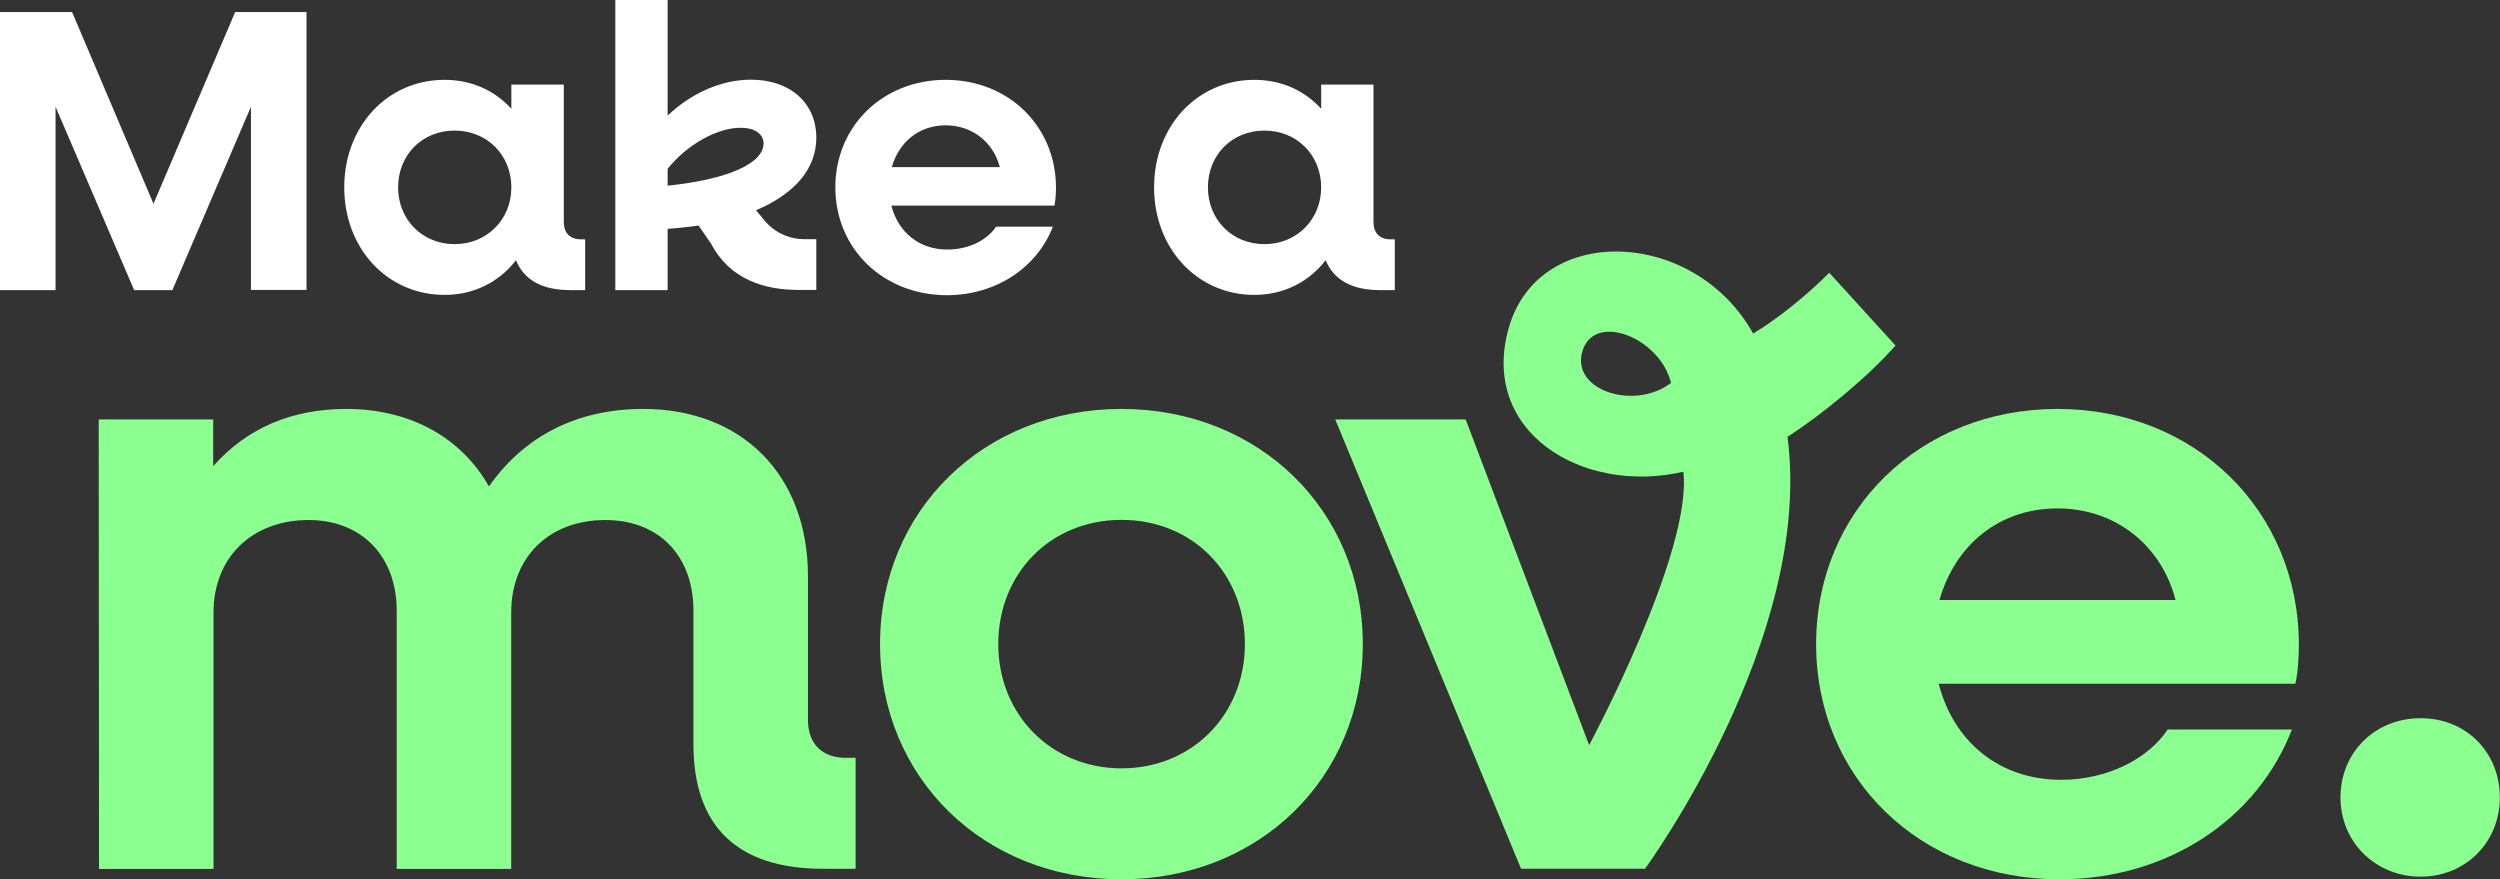
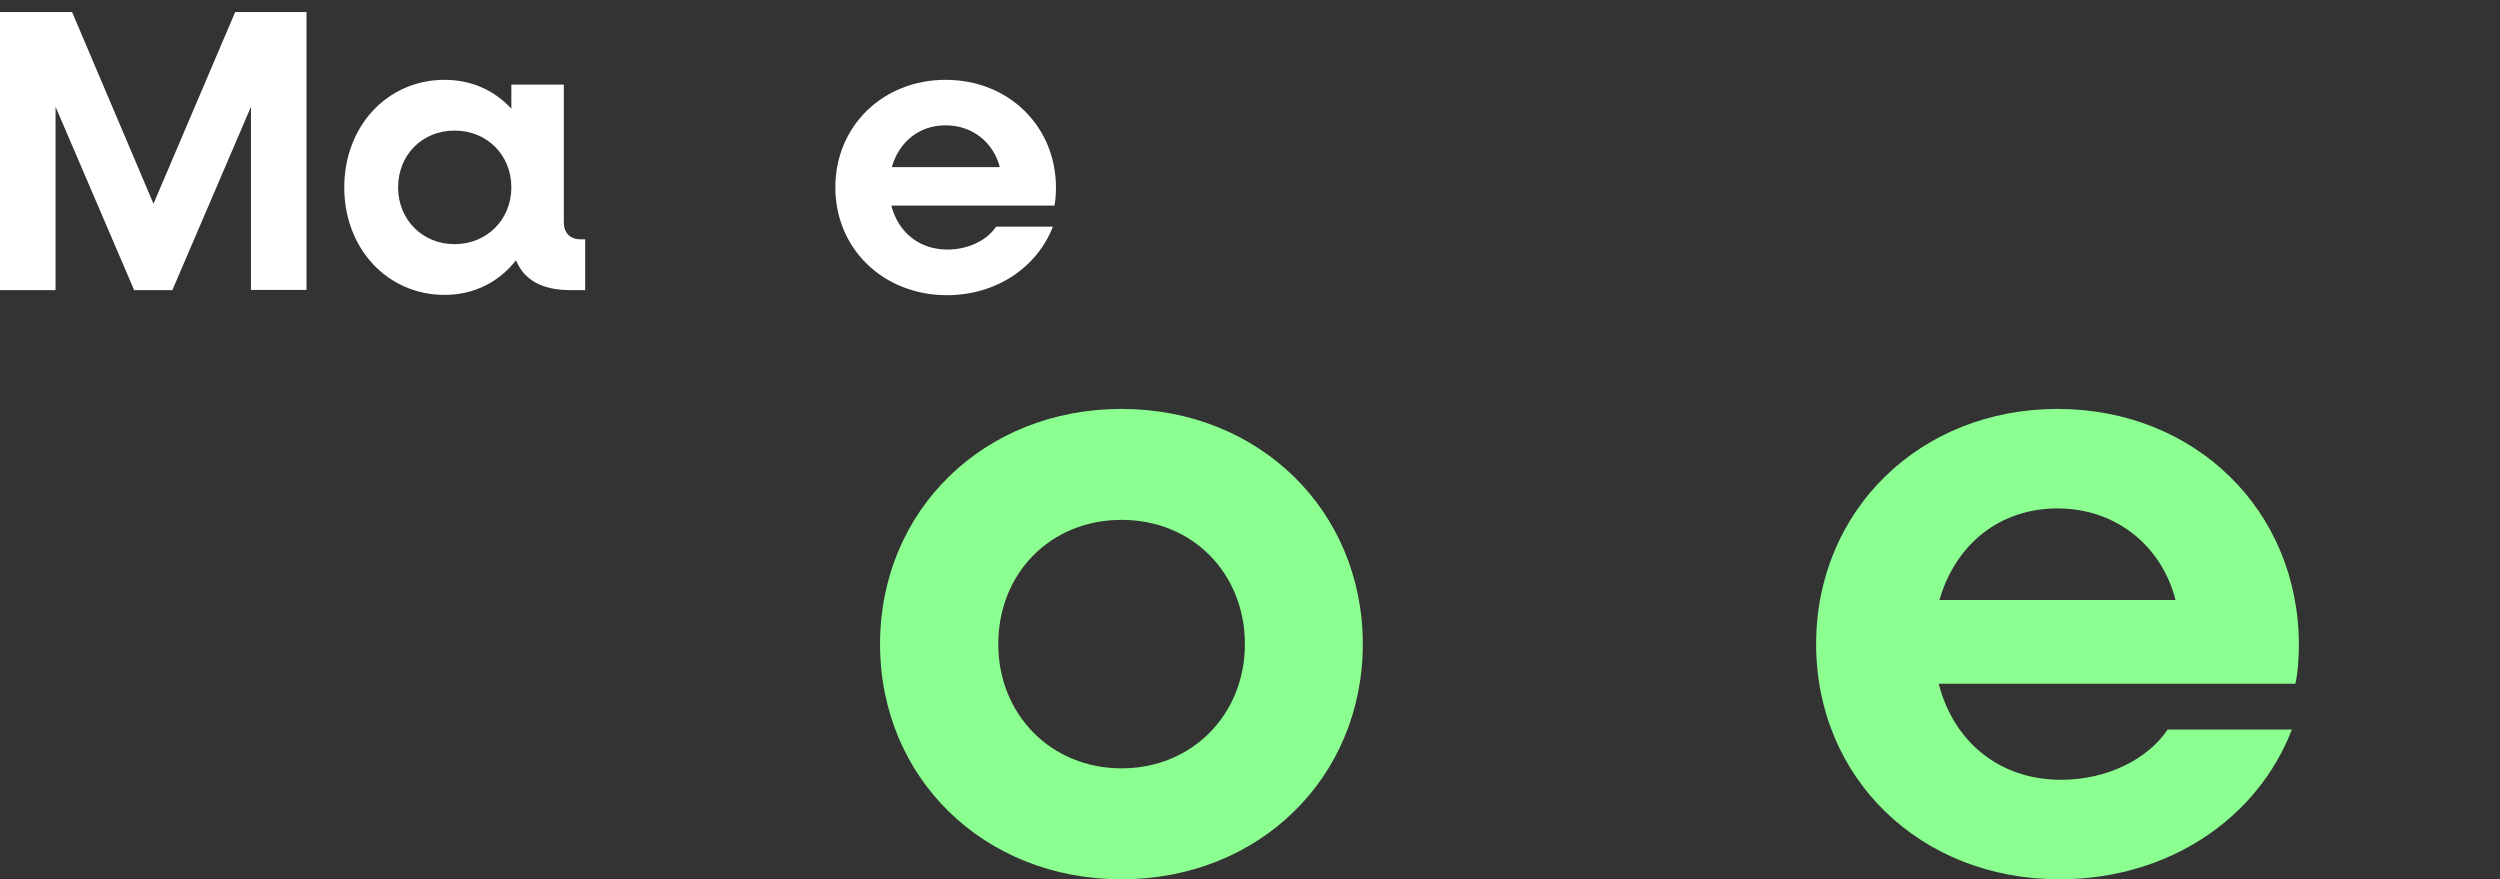
<svg xmlns="http://www.w3.org/2000/svg" version="1.1" id="Layer_1" x="0px" y="0px" viewBox="0 0 1615.8 568.3" style="enable-background:new 0 0 1615.8 568.3;" xml:space="preserve">
  <rect x="0" y="0" width="1615.8" height="568.3" fill="#333333" stroke="none" />
  <style type="text/css">
	.st0{fill:#8CFF91;}
	.st1{fill:#FFFFFF;}
</style>
-   <path class="st0" d="M63.8,271.1h74v30.2c21.6-24.5,50.7-37,86-37c41.6,0,74.6,18.8,92.2,50.1c22.8-32.5,56.9-50.1,99.7-50.1  c63.8,0,106.5,42.7,106.5,108.2v92.8c0,15.4,9.1,24.5,24.5,24.5h6.3v71.7h-21.1c-55.2,0-83.7-27.3-83.7-80.3v-86.5  c0-35.3-22.2-58.6-56.9-58.6c-36.4,0-60.9,23.9-60.9,59.8v165.7h-74V394.7c0-35.3-22.8-58.6-56.9-58.6c-36.4,0-61.5,23.9-61.5,59.8  v165.7h-74L63.8,271.1L63.8,271.1z" />
  <path class="st0" d="M568.8,416.3c0-86.5,67.2-152,156-152c88.8,0,156,65.5,156,152s-67.2,152-156,152  C636,568.3,568.8,502.9,568.8,416.3L568.8,416.3z M804.6,416.3c0-45.5-33.6-80.3-79.7-80.3c-46.1,0-79.7,34.7-79.7,80.3  s34.2,80.3,79.7,80.3S804.6,461.9,804.6,416.3L804.6,416.3z" />
  <path class="st0" d="M1173.8,416.3c0-86.5,67.2-152,156-152s156,65.5,156,152.6c0,7.4-0.6,18.2-2.3,25H1253  c9.7,37.6,39.3,62.1,79.1,62.1c30.2,0,56.4-13.7,68.9-32.5h80.3c-22.2,57.5-79.7,96.8-150.3,96.8  C1241,568.3,1173.8,502.8,1173.8,416.3L1173.8,416.3z M1253.5,387.8h152.6c-9.1-35.3-38.7-59.2-76.3-59.2S1263.8,352,1253.5,387.8  L1253.5,387.8z" />
-   <path class="st0" d="M1512.7,515.4c0-29,22.2-51.2,51.8-51.2s51.2,22.2,51.2,51.2c0,29-22.2,51.2-51.2,51.2  S1512.7,544.4,1512.7,515.4z" />
-   <path class="st0" d="M1225.1,223.3l-42.8-47c-14,14-32.6,29.3-49.2,39.3c-37.8-68-138.1-71.9-157.8-4.2  c-19.6,67.4,47.1,108.6,112.7,93.5c6,51.9-60.9,176.7-60.9,176.7l-79.8-210.5h-84.3l120.1,290.4h80.1c0,0,109.2-148.9,92.1-279.2  C1177.1,268.4,1207.4,243.5,1225.1,223.3L1225.1,223.3z M1022.9,226.5c8.1-25.1,50.3-7.8,57.1,21  C1056.3,265.6,1014.6,252.2,1022.9,226.5z" />
  <path class="st1" d="M0,7.8h46.6l52.6,123.9L152,7.8h46.1v179.6h-35.9V69l-50.8,118.5H86.7L35.9,69v118.5H0L0,7.8L0,7.8z" />
  <path class="st1" d="M222.5,121.1c0-39.6,27.9-69.5,64.8-69.5c17.7,0,32.5,7,43.2,18.7V54.7h33.9v88.8c0,7,3.9,11.2,11.2,11.2h2.6  v32.8h-9.6c-18.2,0-29.9-6.5-35.1-19.3c-10.7,13.8-26.8,22.4-46.1,22.4C250.3,190.6,222.5,160.6,222.5,121.1L222.5,121.1z   M330.5,121.1c0-20.8-15.6-36.7-36.7-36.7s-36.5,15.9-36.5,36.7s15.6,36.7,36.5,36.7S330.5,141.9,330.5,121.1L330.5,121.1z" />
-   <path class="st1" d="M397.7,0h33.8v74.7c15.1-14.3,34.4-23.2,53.9-23.2c25.3,0,42.2,15.1,42.2,37.5c0,20.1-14.1,36.4-39,46.9  l4.4,5.2c6.5,8.6,16.1,13.5,27.3,13.5h7.3v32.8h-11.2c-22.1,0-44.5-6.5-56.8-29.9l-8.1-11.7c-6.2,0.8-13,1.6-20,2.1v39.6h-33.8V0z   M431.5,109.1V120c38-3.9,62-14.1,62-27.3c0-6-5.5-10.1-14.8-10.1C463.6,82.5,444,93.5,431.5,109.1z" />
  <path class="st1" d="M539.9,121.1c0-39.6,30.7-69.5,71.3-69.5s71.3,29.9,71.3,69.8c0,3.4-0.3,8.3-1,11.5H576.1  c4.4,17.2,18,28.4,36.2,28.4c13.8,0,25.8-6.2,31.5-14.8h36.7c-10.2,26.3-36.5,44.3-68.7,44.3C570.6,190.6,539.9,160.6,539.9,121.1  L539.9,121.1z M576.4,108h69.8C642,91.9,628.4,81,611.2,81C594.1,81,581.1,91.6,576.4,108L576.4,108z" />
-   <path class="st1" d="M745.9,121.1c0-39.6,27.9-69.5,64.8-69.5c17.7,0,32.5,7,43.2,18.7V54.7h33.8v88.8c0,7,3.9,11.2,11.2,11.2h2.6  v32.8H892c-18.2,0-29.9-6.5-35.2-19.3c-10.7,13.8-26.8,22.4-46.1,22.4C773.8,190.6,745.9,160.6,745.9,121.1L745.9,121.1z   M853.9,121.1c0-20.8-15.6-36.7-36.7-36.7c-21.1,0-36.5,15.9-36.5,36.7s15.6,36.7,36.5,36.7C838.1,157.8,853.9,141.9,853.9,121.1  L853.9,121.1z" />
</svg>